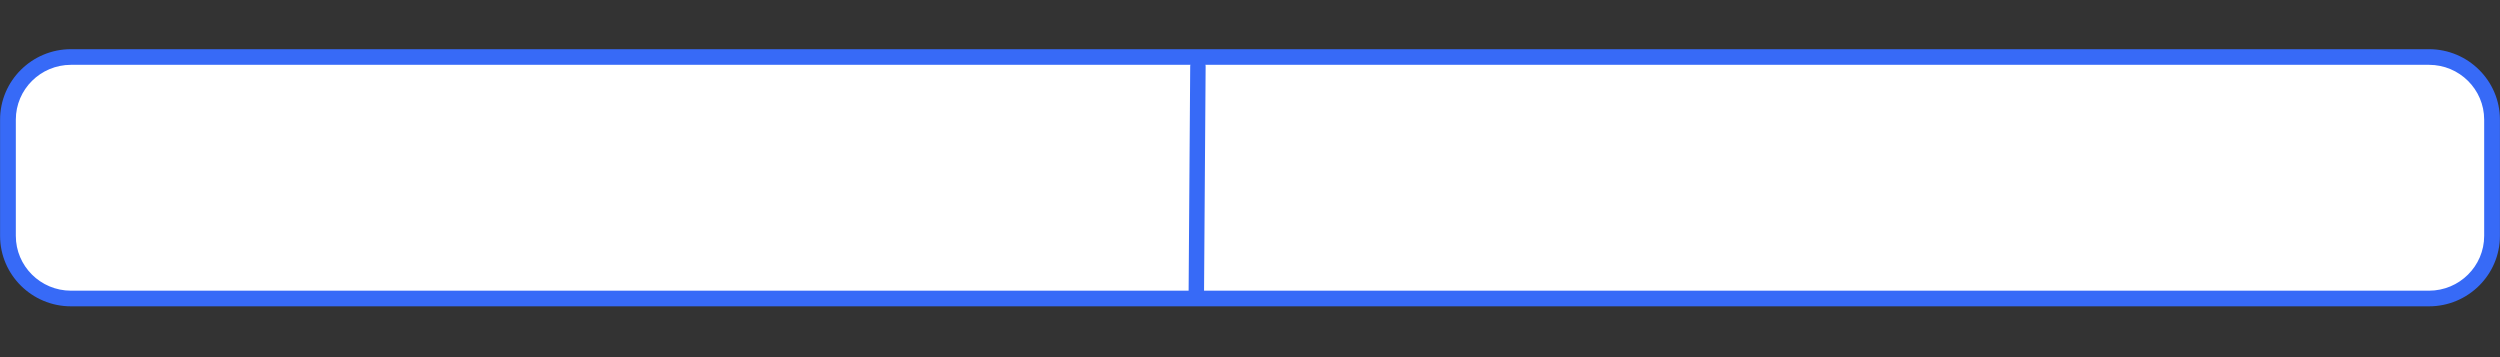
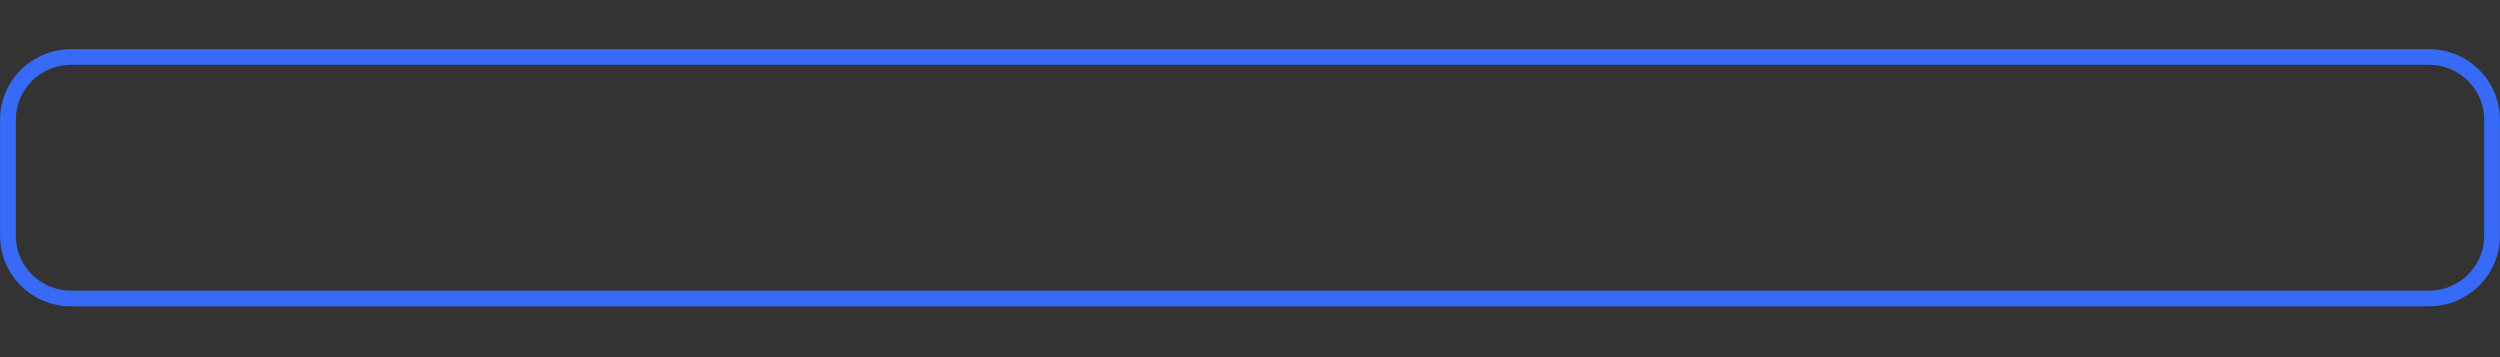
<svg xmlns="http://www.w3.org/2000/svg" contentScriptType="text/ecmascript" width="525" zoomAndPan="magnify" contentStyleType="text/css" viewBox="0 0 525 75" height="75" preserveAspectRatio="xMidYMid meet">
  <rect x="0" y="0" width="525" height="75" fill="#333333" stroke="none" />
-   <path fill="rgb(100%, 100%, 100%)" d="M 523.328 25.117 L 523.328 49.539 C 523.328 56.801 517.41 62.684 510.098 62.684 L 14.902 62.684 C 7.59 62.684 1.672 56.801 1.672 49.539 L 1.672 25.117 C 1.672 17.855 7.59 11.973 14.902 11.973 L 510.098 11.973 C 517.41 11.973 523.328 17.855 523.328 25.117 Z M 523.328 25.117 " fill-opacity="1" fill-rule="nonzero" />
-   <path fill="rgb(21.57%, 41.57%, 96.86%)" d="M 510.098 10.328 L 14.902 10.328 C 6.699 10.328 0.016 16.969 0.016 25.117 L 0.016 49.539 C 0.016 57.688 6.699 64.328 14.902 64.328 L 510.098 64.328 C 518.301 64.328 524.984 57.688 524.984 49.539 L 524.984 25.117 C 524.984 16.969 518.301 10.328 510.098 10.328 Z M 521.676 49.539 C 521.676 55.883 516.484 61.043 510.098 61.043 L 14.902 61.043 C 8.516 61.043 3.324 55.883 3.324 49.539 L 3.324 25.117 C 3.324 18.773 8.516 13.613 14.902 13.613 L 510.098 13.613 C 516.484 13.613 521.676 18.773 521.676 25.117 Z M 521.676 49.539 " fill-opacity="1" fill-rule="nonzero" />
-   <path stroke-linecap="round" transform="matrix(0.021, -2.982, 3.24, 0.023, 251.219, 62.688)" fill="none" stroke-linejoin="miter" d="M 0.5 0 L 16.354 -0 " stroke="rgb(21.57%, 41.57%, 96.86%)" stroke-width="1" stroke-opacity="1" stroke-miterlimit="4" />
+   <path fill="rgb(21.57%, 41.57%, 96.86%)" d="M 510.098 10.328 L 14.902 10.328 C 6.699 10.328 0.016 16.969 0.016 25.117 L 0.016 49.539 C 0.016 57.688 6.699 64.328 14.902 64.328 L 510.098 64.328 C 518.301 64.328 524.984 57.688 524.984 49.539 L 524.984 25.117 C 524.984 16.969 518.301 10.328 510.098 10.328 M 521.676 49.539 C 521.676 55.883 516.484 61.043 510.098 61.043 L 14.902 61.043 C 8.516 61.043 3.324 55.883 3.324 49.539 L 3.324 25.117 C 3.324 18.773 8.516 13.613 14.902 13.613 L 510.098 13.613 C 516.484 13.613 521.676 18.773 521.676 25.117 Z M 521.676 49.539 " fill-opacity="1" fill-rule="nonzero" />
</svg>